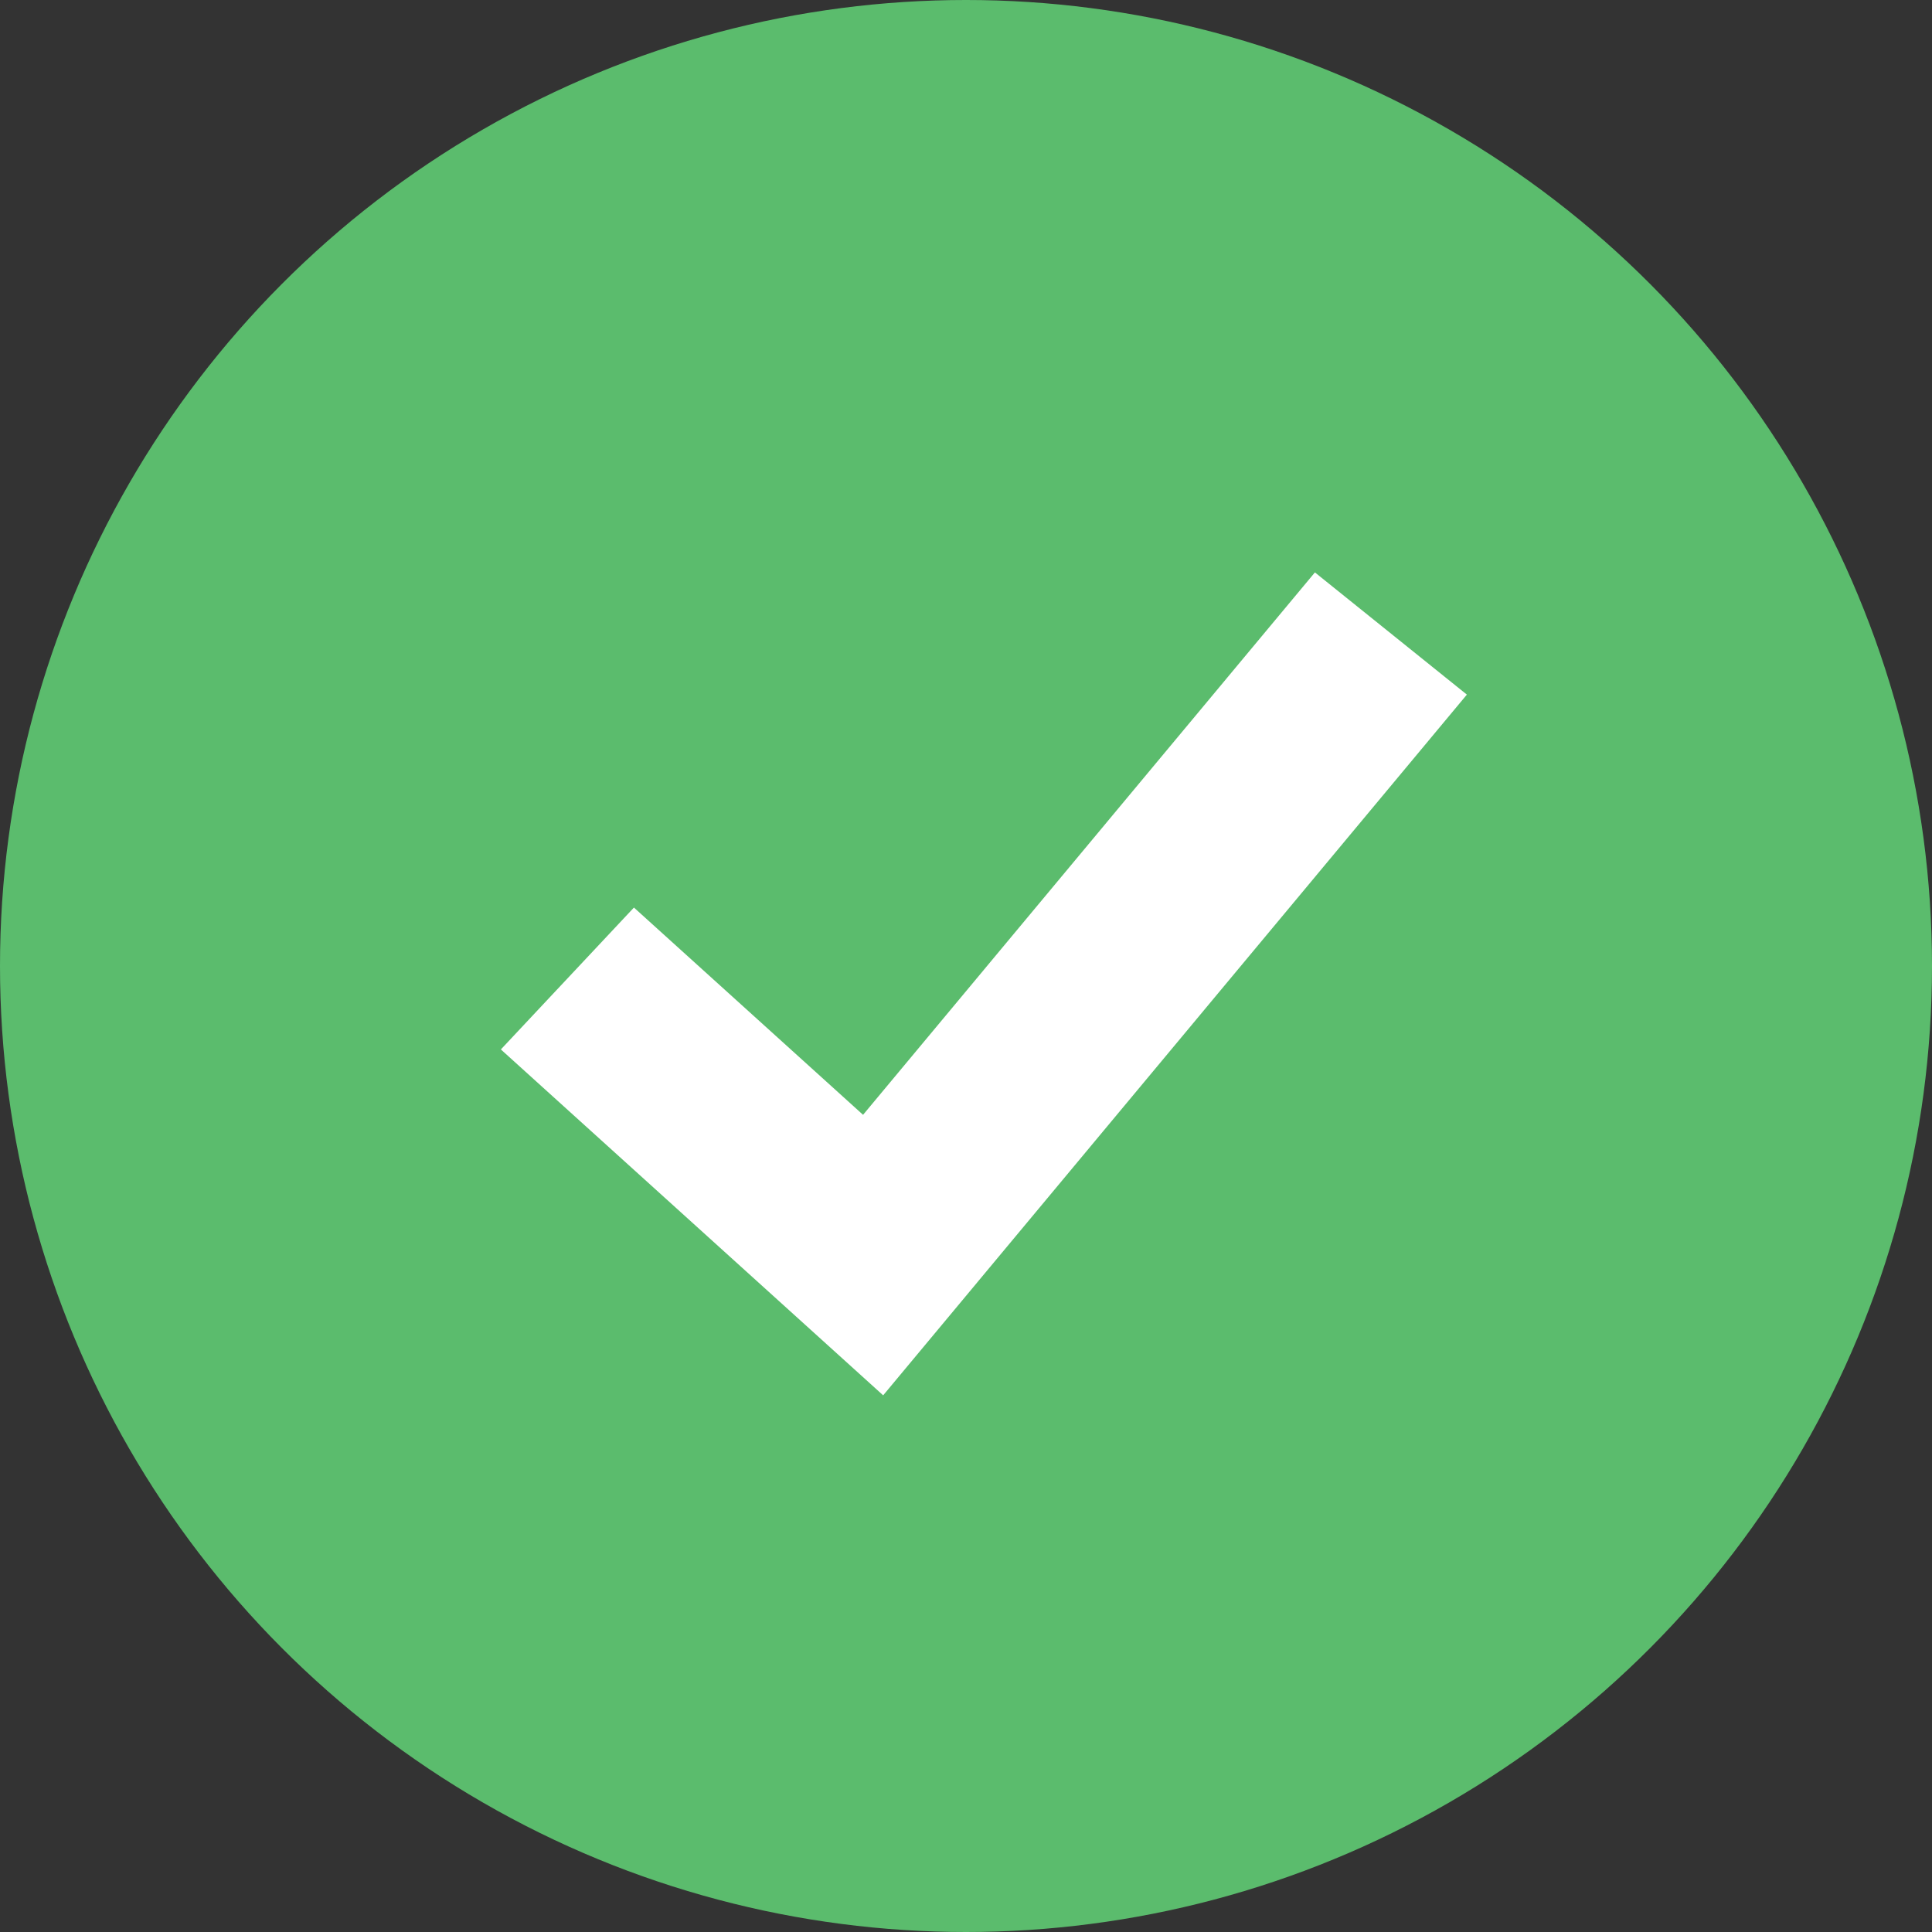
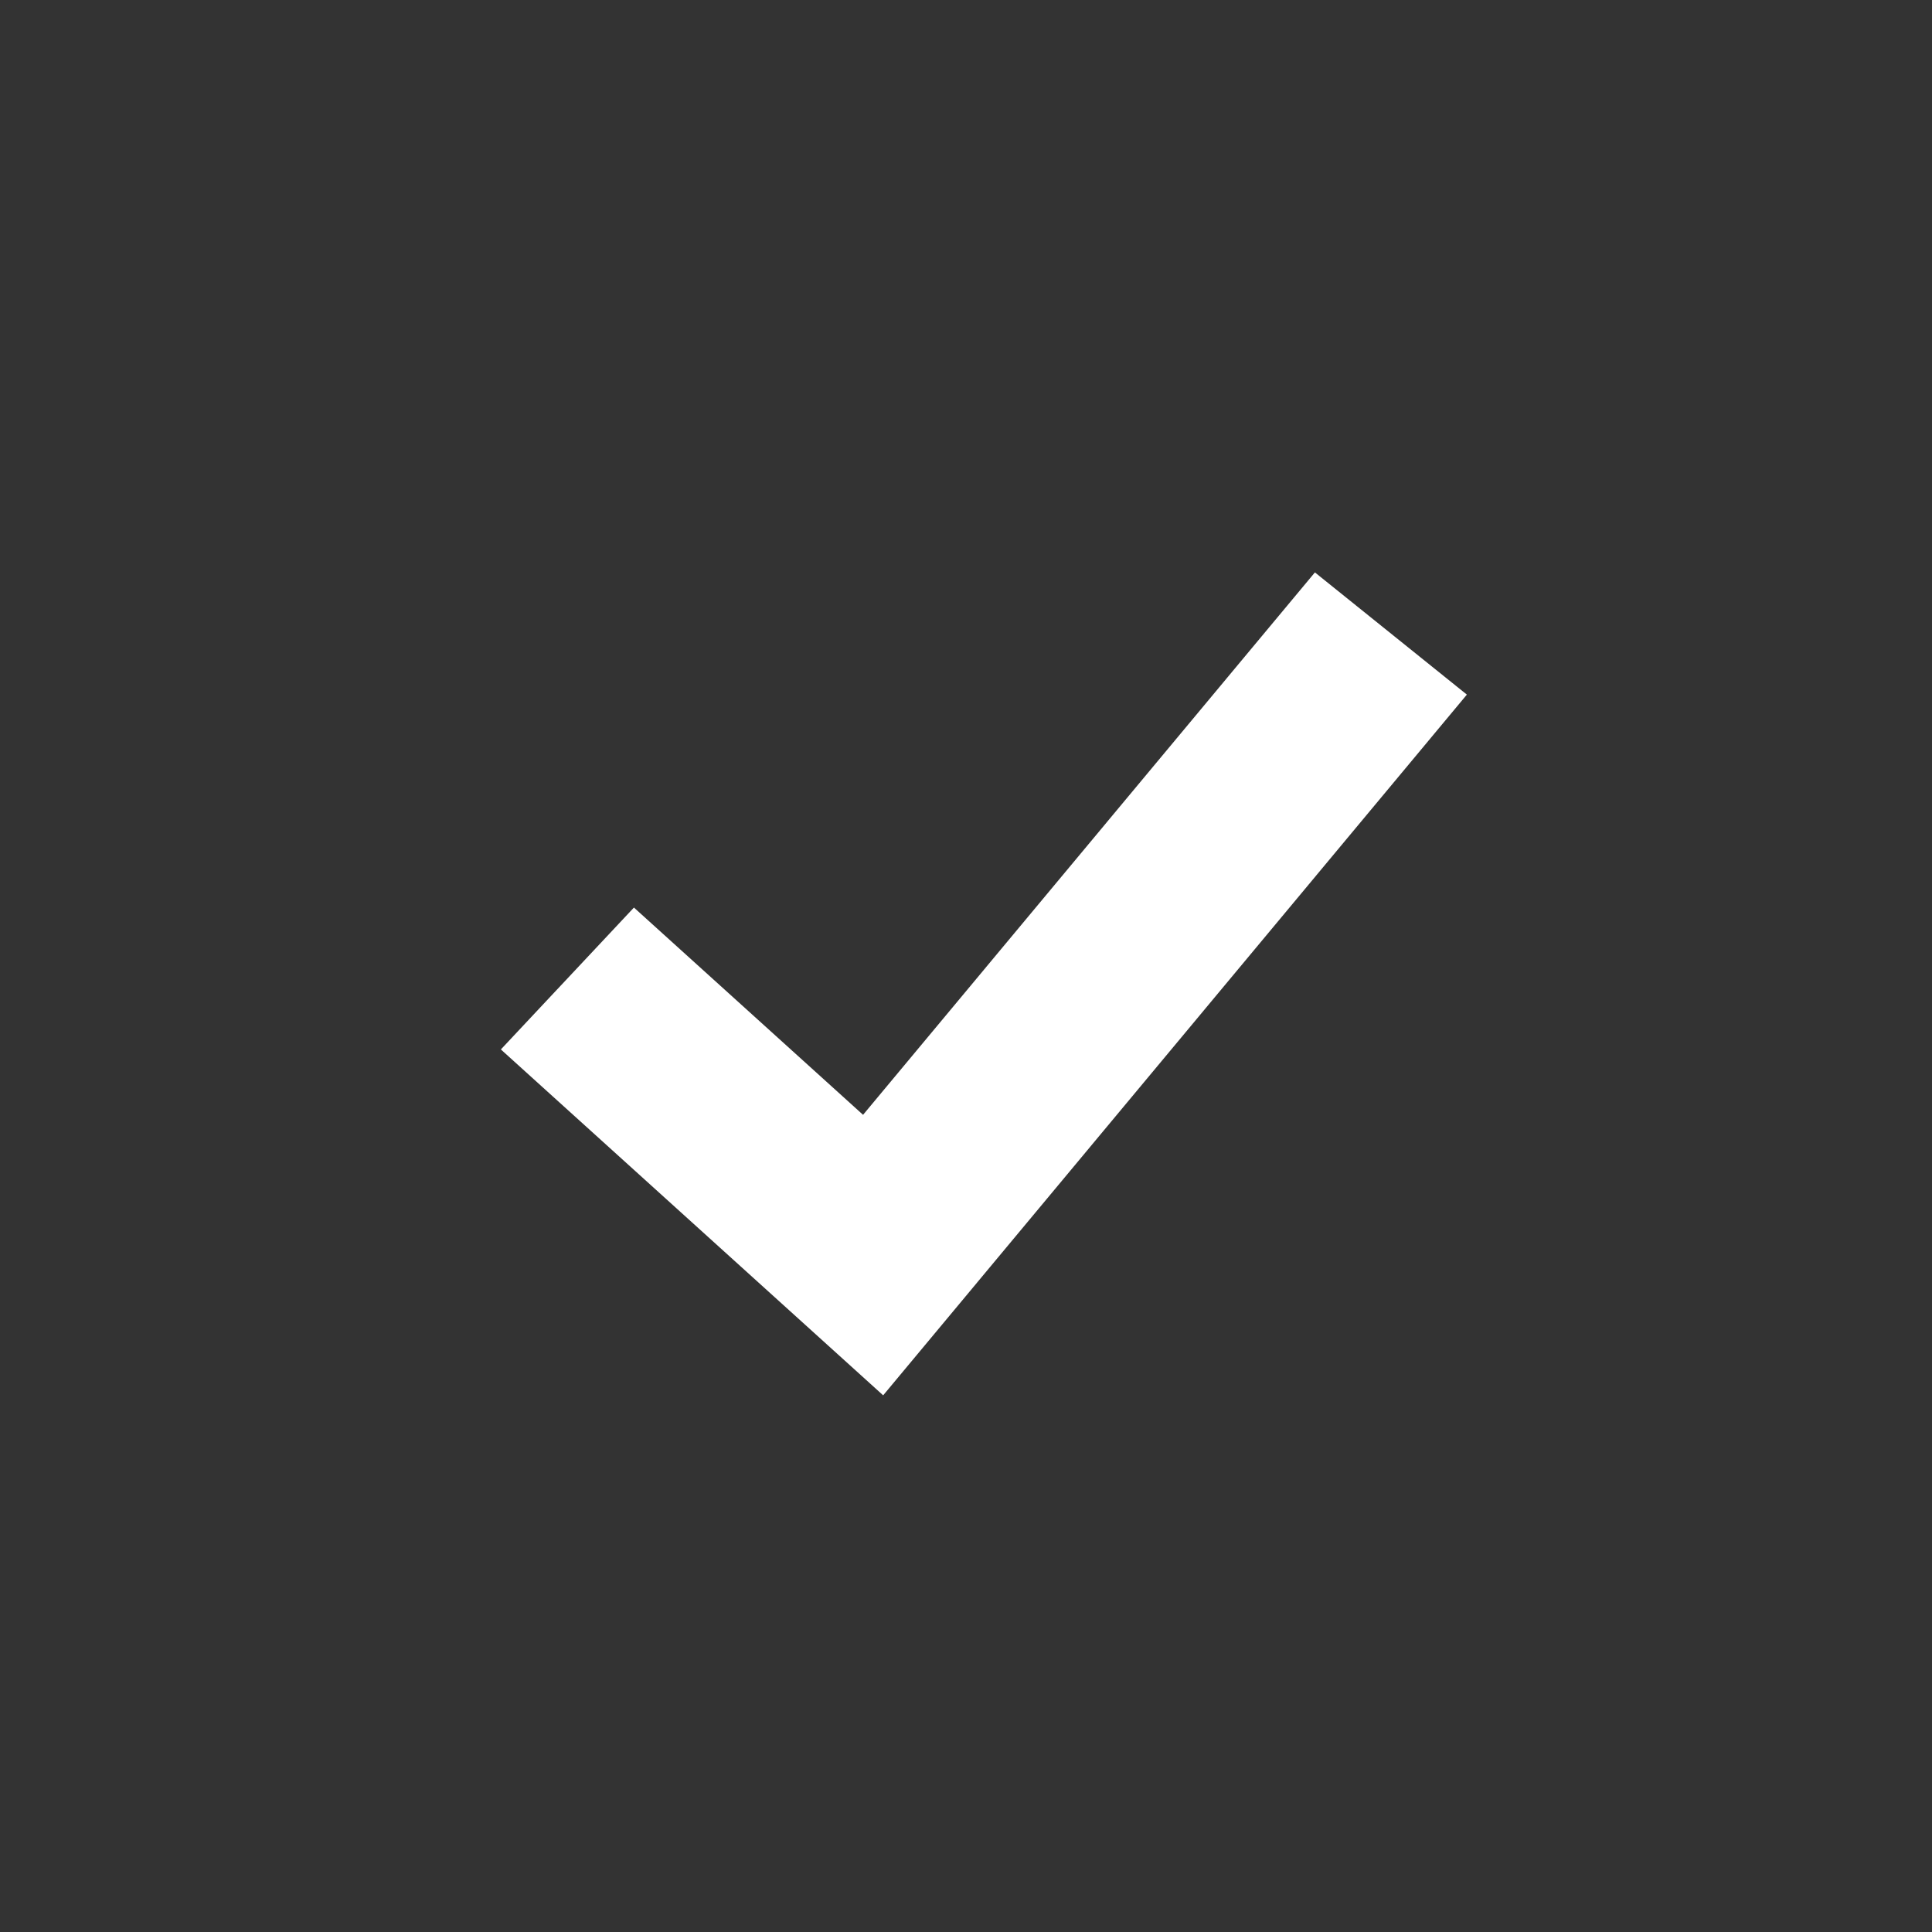
<svg xmlns="http://www.w3.org/2000/svg" width="32" height="32" viewBox="0 0 32 32" fill="none">
  <rect x="0" y="0" width="32" height="32" fill="#333333" stroke="none" />
-   <circle cx="16" cy="16" r="16" fill="#5BBC6D" />
  <path d="M14.628 23.111L8.296 17.382L10.5 15.032L14.295 18.465L21.779 9.481L24.296 11.505L14.628 23.111Z" fill="white" />
</svg>